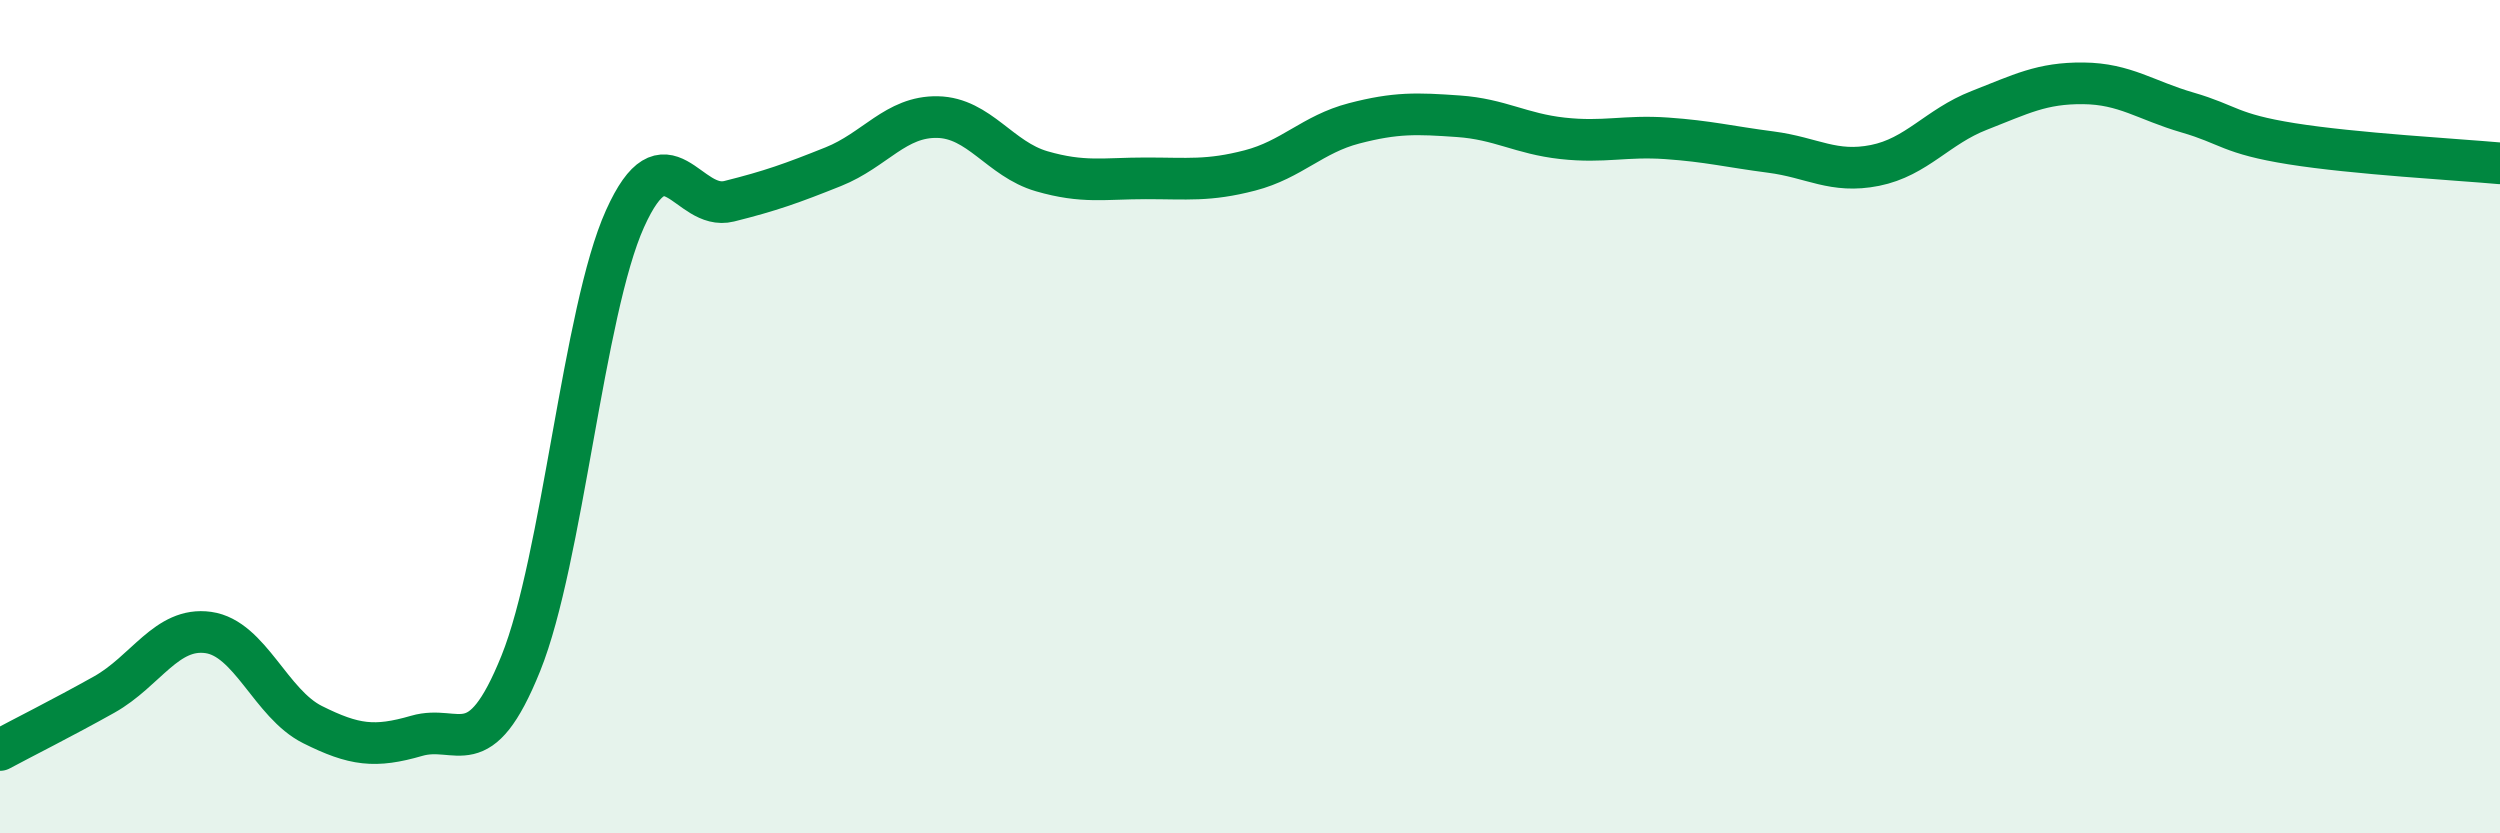
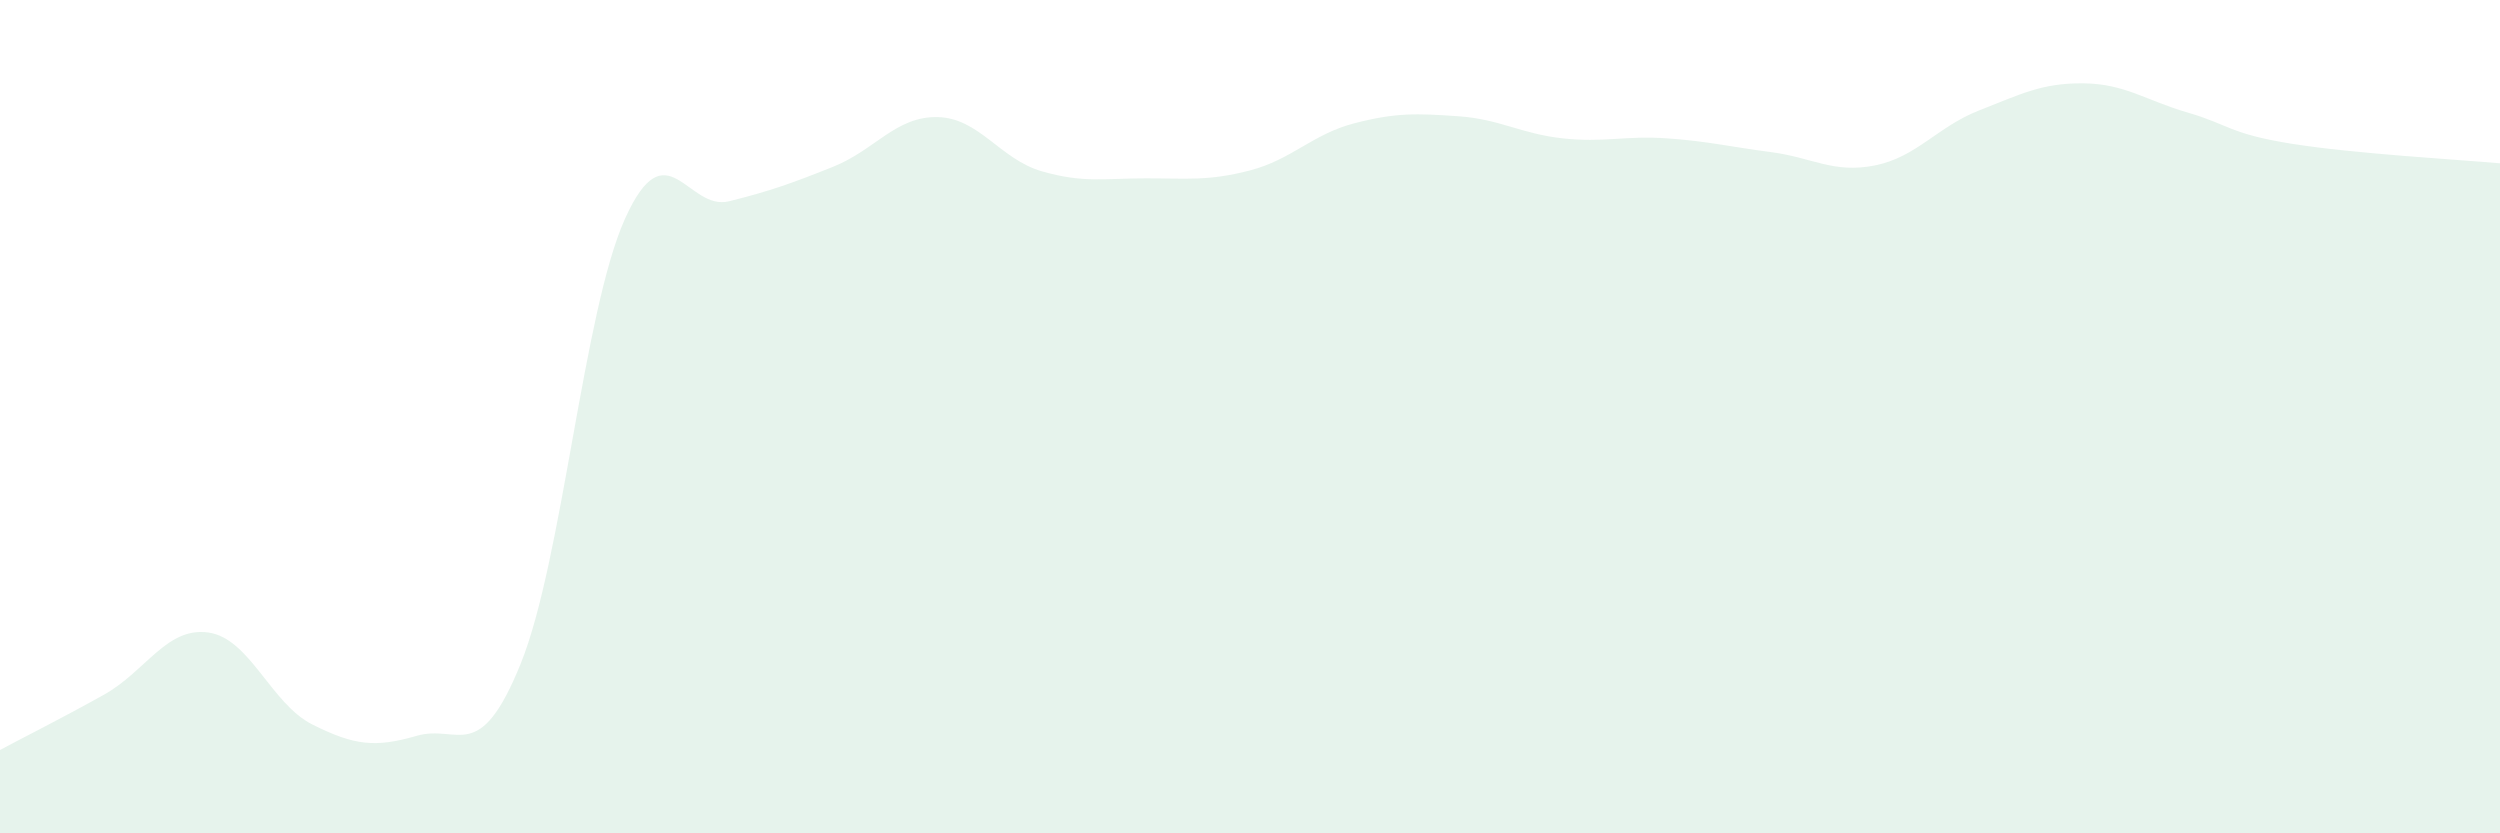
<svg xmlns="http://www.w3.org/2000/svg" width="60" height="20" viewBox="0 0 60 20">
  <path d="M 0,18 C 0.5,17.73 1.5,17.23 2.5,16.67 C 3.5,16.11 4,15.04 5,15.18 C 6,15.32 6.5,16.89 7.5,17.39 C 8.5,17.89 9,17.95 10,17.66 C 11,17.37 11.5,18.4 12.5,15.92 C 13.5,13.44 14,7.47 15,5.25 C 16,3.03 16.5,5.08 17.5,4.83 C 18.5,4.58 19,4.4 20,4 C 21,3.6 21.5,2.79 22.5,2.81 C 23.5,2.83 24,3.82 25,4.11 C 26,4.4 26.5,4.28 27.5,4.28 C 28.5,4.28 29,4.35 30,4.09 C 31,3.83 31.5,3.22 32.5,2.96 C 33.5,2.7 34,2.72 35,2.79 C 36,2.86 36.5,3.21 37.5,3.32 C 38.5,3.43 39,3.25 40,3.32 C 41,3.39 41.5,3.52 42.5,3.65 C 43.5,3.78 44,4.17 45,3.97 C 46,3.77 46.5,3.04 47.5,2.65 C 48.5,2.26 49,1.99 50,2 C 51,2.01 51.5,2.41 52.5,2.7 C 53.5,2.99 53.5,3.21 55,3.45 C 56.5,3.69 59,3.83 60,3.92L60 20L0 20Z" fill="#008740" opacity="0.1" stroke-linecap="round" stroke-linejoin="round" />
-   <path d="M 0,18 C 0.5,17.73 1.5,17.23 2.5,16.67 C 3.5,16.11 4,15.04 5,15.18 C 6,15.32 6.5,16.89 7.5,17.39 C 8.5,17.89 9,17.95 10,17.66 C 11,17.37 11.5,18.4 12.5,15.92 C 13.5,13.44 14,7.47 15,5.25 C 16,3.03 16.5,5.08 17.5,4.83 C 18.5,4.58 19,4.4 20,4 C 21,3.6 21.5,2.79 22.5,2.81 C 23.5,2.83 24,3.82 25,4.11 C 26,4.4 26.5,4.28 27.5,4.28 C 28.5,4.28 29,4.35 30,4.09 C 31,3.83 31.5,3.22 32.5,2.96 C 33.5,2.7 34,2.72 35,2.79 C 36,2.86 36.5,3.21 37.5,3.32 C 38.5,3.43 39,3.25 40,3.32 C 41,3.39 41.5,3.52 42.5,3.65 C 43.5,3.78 44,4.17 45,3.97 C 46,3.77 46.5,3.04 47.5,2.65 C 48.5,2.26 49,1.99 50,2 C 51,2.01 51.5,2.41 52.5,2.7 C 53.5,2.99 53.5,3.21 55,3.45 C 56.5,3.69 59,3.83 60,3.92" stroke="#008740" stroke-width="1" fill="none" stroke-linecap="round" stroke-linejoin="round" />
</svg>